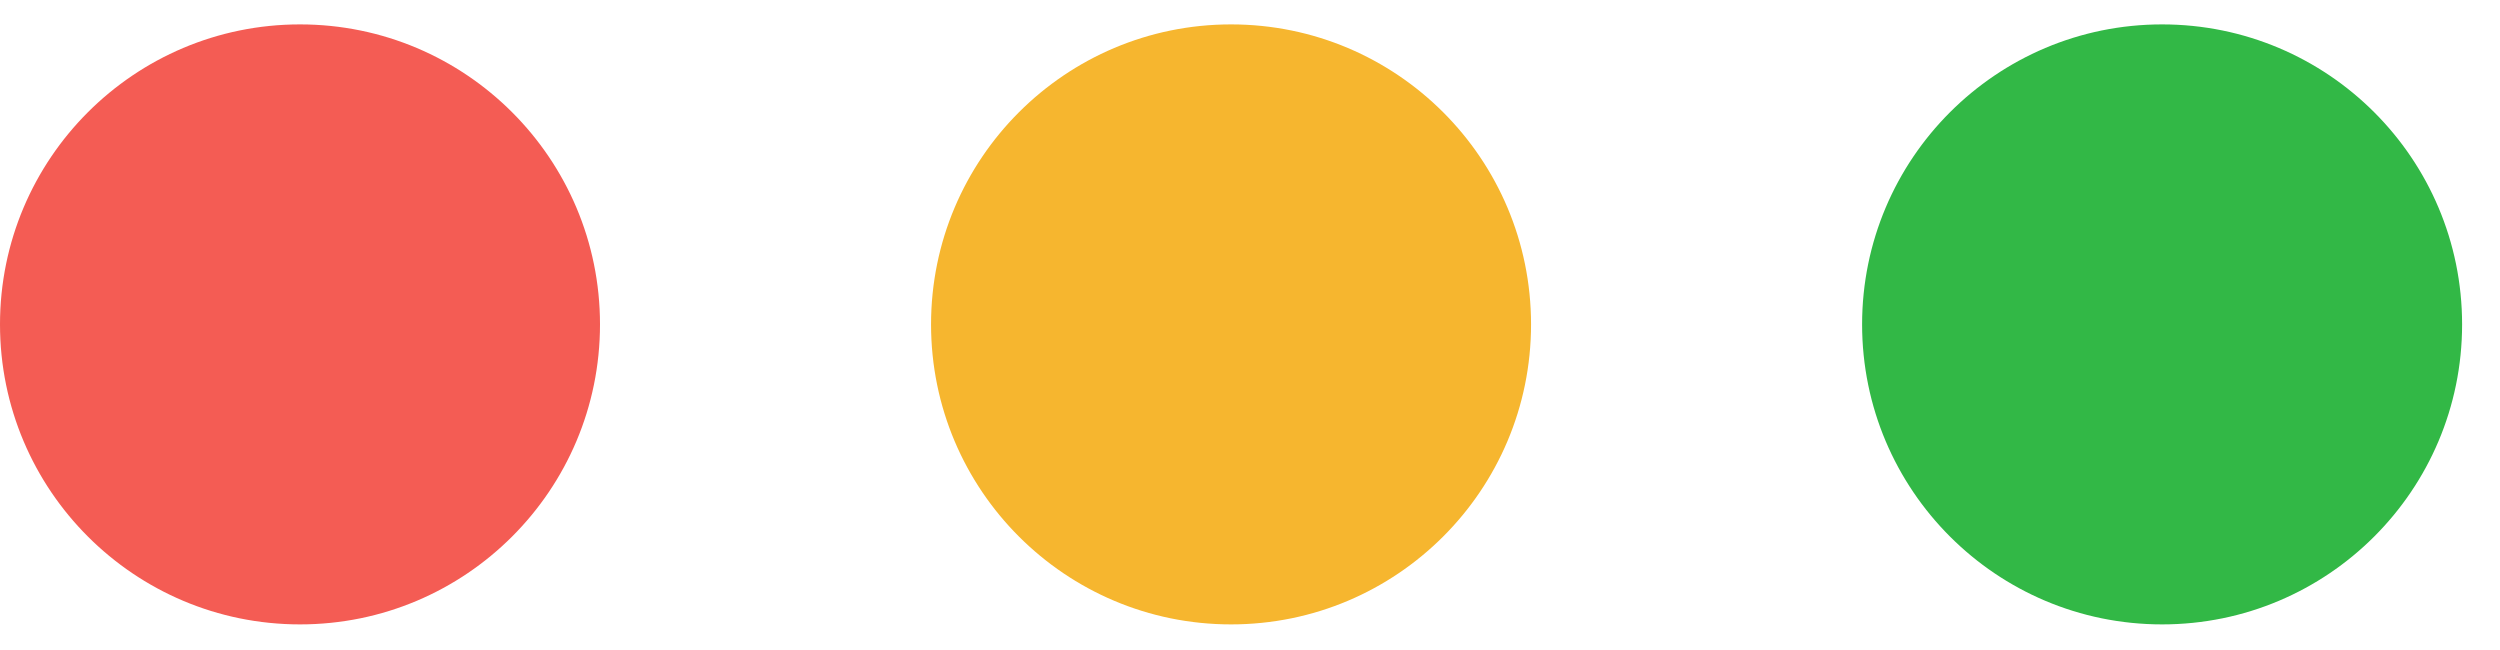
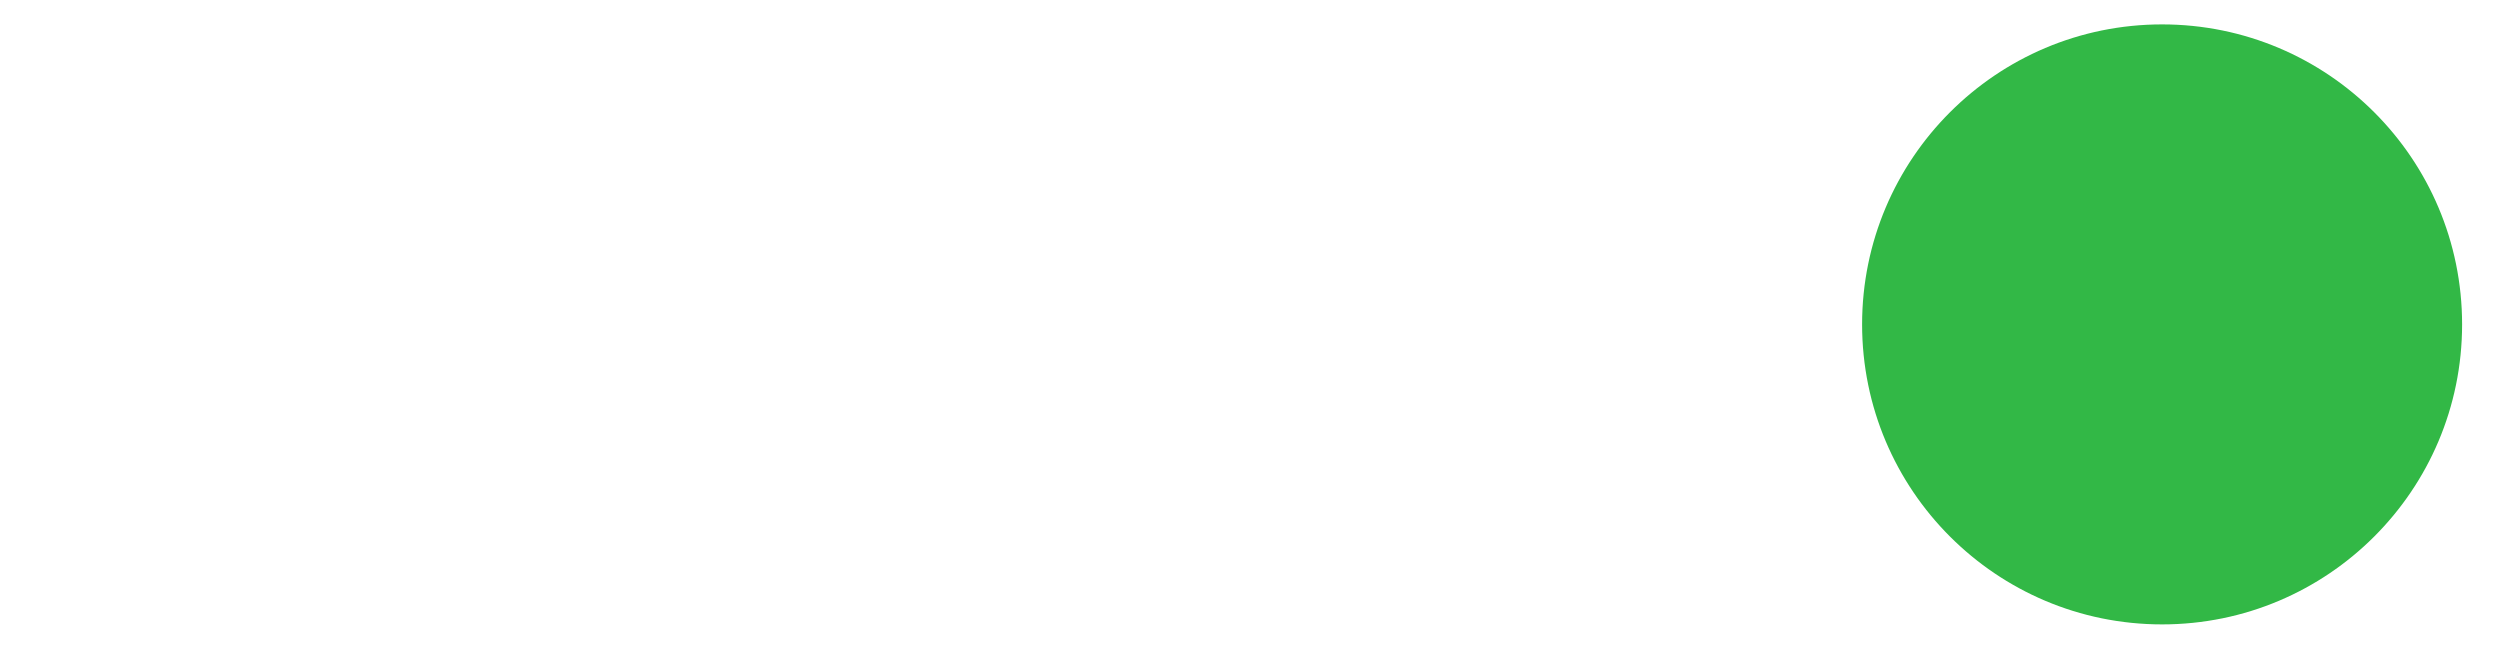
<svg xmlns="http://www.w3.org/2000/svg" width="50" height="13" viewBox="0 0 50 13" fill="none">
-   <circle cx="6" cy="6.488" r="6" fill="#F45C54" />
-   <circle cx="24.621" cy="6.488" r="6" fill="#F6B62F" />
  <circle cx="43.242" cy="6.488" r="6" fill="#32B846" />
</svg>